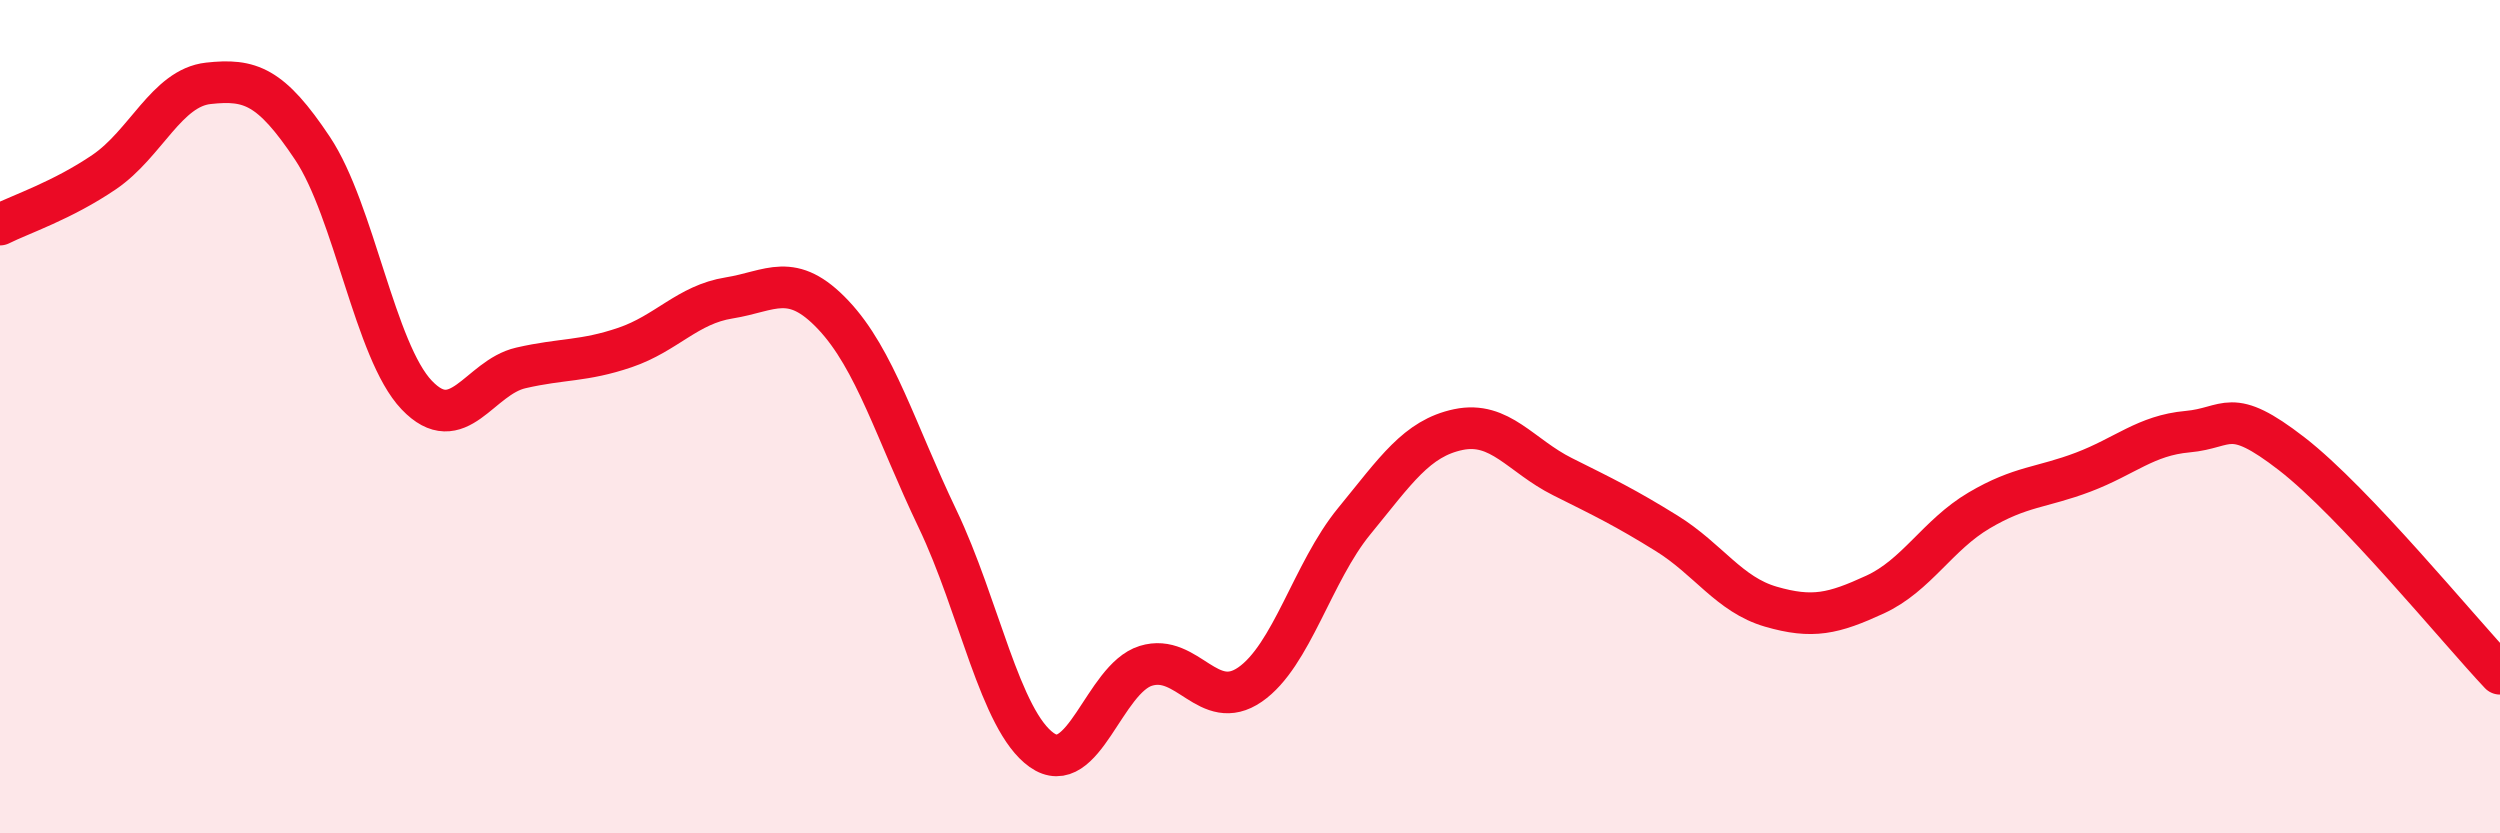
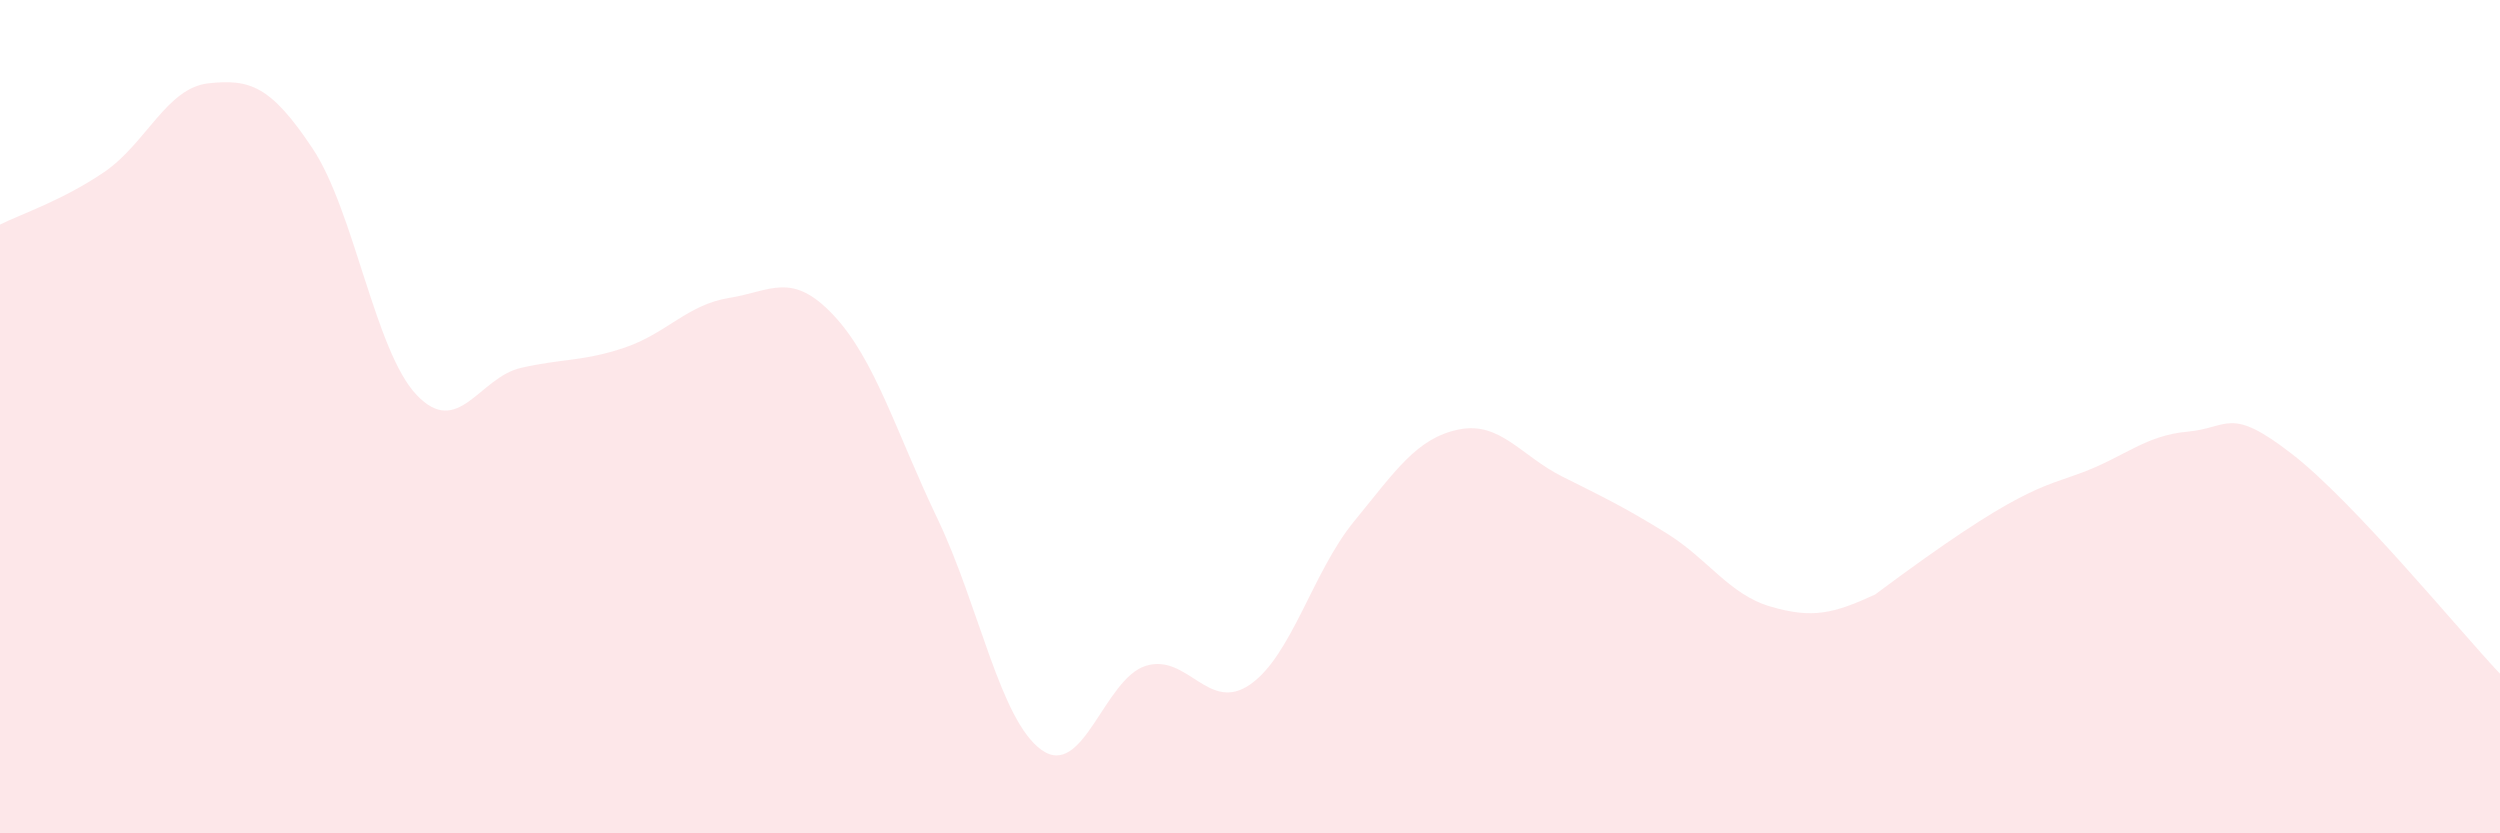
<svg xmlns="http://www.w3.org/2000/svg" width="60" height="20" viewBox="0 0 60 20">
-   <path d="M 0,5.39 C 0.5,5.14 1.5,4.81 2.5,4.13 C 3.5,3.45 4,2.11 5,2 C 6,1.89 6.5,2.06 7.5,3.56 C 8.5,5.06 9,8.43 10,9.48 C 11,10.53 11.5,9.06 12.5,8.83 C 13.5,8.6 14,8.68 15,8.34 C 16,8 16.5,7.31 17.5,7.15 C 18.5,6.99 19,6.5 20,7.56 C 21,8.62 21.5,10.36 22.5,12.45 C 23.5,14.54 24,17.29 25,18 C 26,18.71 26.5,16.29 27.5,15.98 C 28.5,15.67 29,17.12 30,16.43 C 31,15.74 31.5,13.73 32.5,12.51 C 33.5,11.29 34,10.52 35,10.31 C 36,10.1 36.5,10.94 37.5,11.44 C 38.5,11.94 39,12.18 40,12.8 C 41,13.42 41.5,14.27 42.5,14.56 C 43.5,14.85 44,14.73 45,14.27 C 46,13.81 46.5,12.84 47.5,12.25 C 48.5,11.66 49,11.71 50,11.33 C 51,10.95 51.5,10.45 52.5,10.36 C 53.5,10.27 53.5,9.73 55,10.89 C 56.5,12.05 59,15.11 60,16.17L60 20L0 20Z" fill="#EB0A25" opacity="0.1" stroke-linecap="round" stroke-linejoin="round" />
-   <path d="M 0,5.39 C 0.5,5.14 1.5,4.81 2.5,4.13 C 3.5,3.45 4,2.11 5,2 C 6,1.89 6.5,2.06 7.5,3.56 C 8.5,5.06 9,8.43 10,9.48 C 11,10.53 11.5,9.06 12.5,8.83 C 13.5,8.6 14,8.68 15,8.34 C 16,8 16.5,7.31 17.5,7.15 C 18.5,6.99 19,6.5 20,7.56 C 21,8.62 21.5,10.36 22.5,12.45 C 23.5,14.54 24,17.29 25,18 C 26,18.71 26.5,16.29 27.5,15.98 C 28.5,15.67 29,17.12 30,16.43 C 31,15.74 31.5,13.73 32.5,12.51 C 33.5,11.29 34,10.52 35,10.31 C 36,10.1 36.5,10.94 37.5,11.44 C 38.5,11.94 39,12.18 40,12.8 C 41,13.42 41.5,14.27 42.5,14.56 C 43.5,14.85 44,14.73 45,14.27 C 46,13.81 46.5,12.84 47.5,12.25 C 48.5,11.66 49,11.71 50,11.33 C 51,10.95 51.5,10.45 52.5,10.36 C 53.5,10.27 53.5,9.73 55,10.89 C 56.5,12.05 59,15.11 60,16.17" stroke="#EB0A25" stroke-width="1" fill="none" stroke-linecap="round" stroke-linejoin="round" />
+   <path d="M 0,5.39 C 0.5,5.14 1.5,4.81 2.5,4.13 C 3.5,3.45 4,2.11 5,2 C 6,1.89 6.5,2.06 7.5,3.56 C 8.5,5.06 9,8.43 10,9.48 C 11,10.53 11.5,9.06 12.5,8.83 C 13.5,8.6 14,8.68 15,8.34 C 16,8 16.5,7.31 17.5,7.15 C 18.5,6.99 19,6.5 20,7.56 C 21,8.62 21.5,10.36 22.5,12.45 C 23.5,14.54 24,17.29 25,18 C 26,18.71 26.5,16.29 27.5,15.98 C 28.5,15.67 29,17.12 30,16.43 C 31,15.74 31.5,13.73 32.5,12.51 C 33.5,11.29 34,10.52 35,10.31 C 36,10.1 36.5,10.94 37.5,11.44 C 38.5,11.94 39,12.18 40,12.8 C 41,13.42 41.5,14.27 42.5,14.56 C 43.5,14.85 44,14.73 45,14.27 C 48.5,11.66 49,11.71 50,11.33 C 51,10.95 51.5,10.45 52.5,10.36 C 53.5,10.27 53.5,9.73 55,10.89 C 56.5,12.05 59,15.11 60,16.17L60 20L0 20Z" fill="#EB0A25" opacity="0.1" stroke-linecap="round" stroke-linejoin="round" />
</svg>